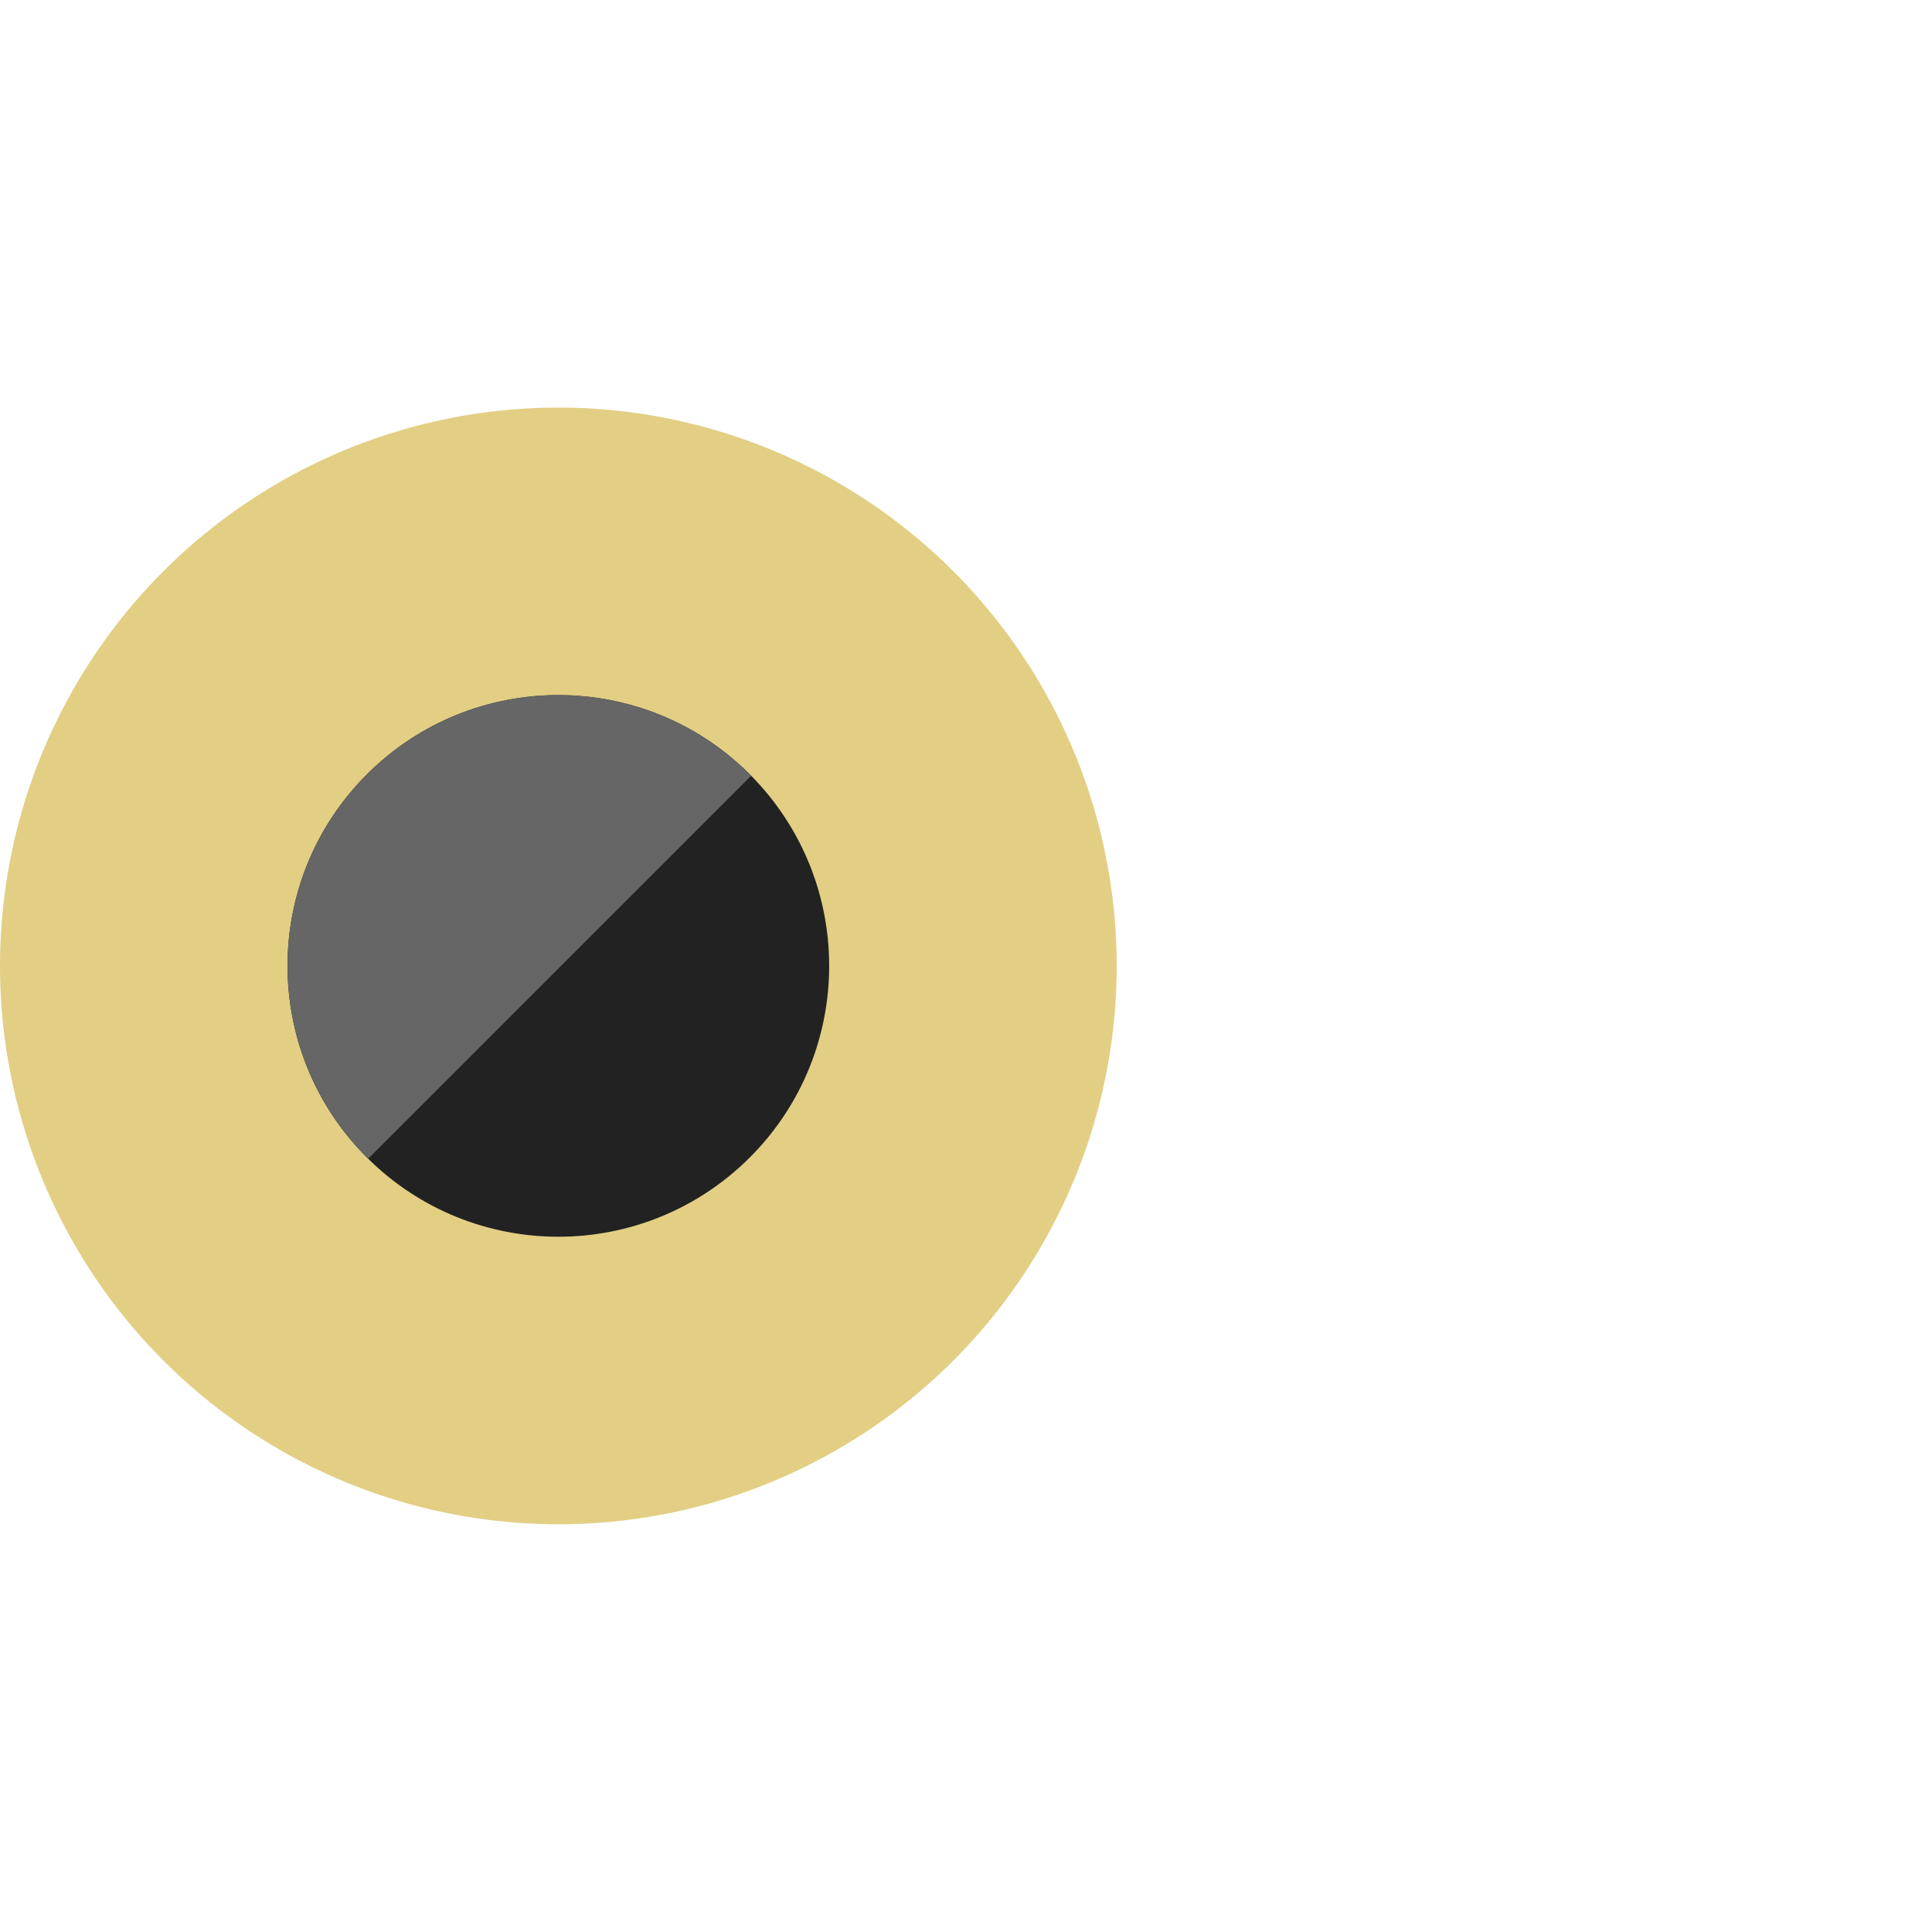
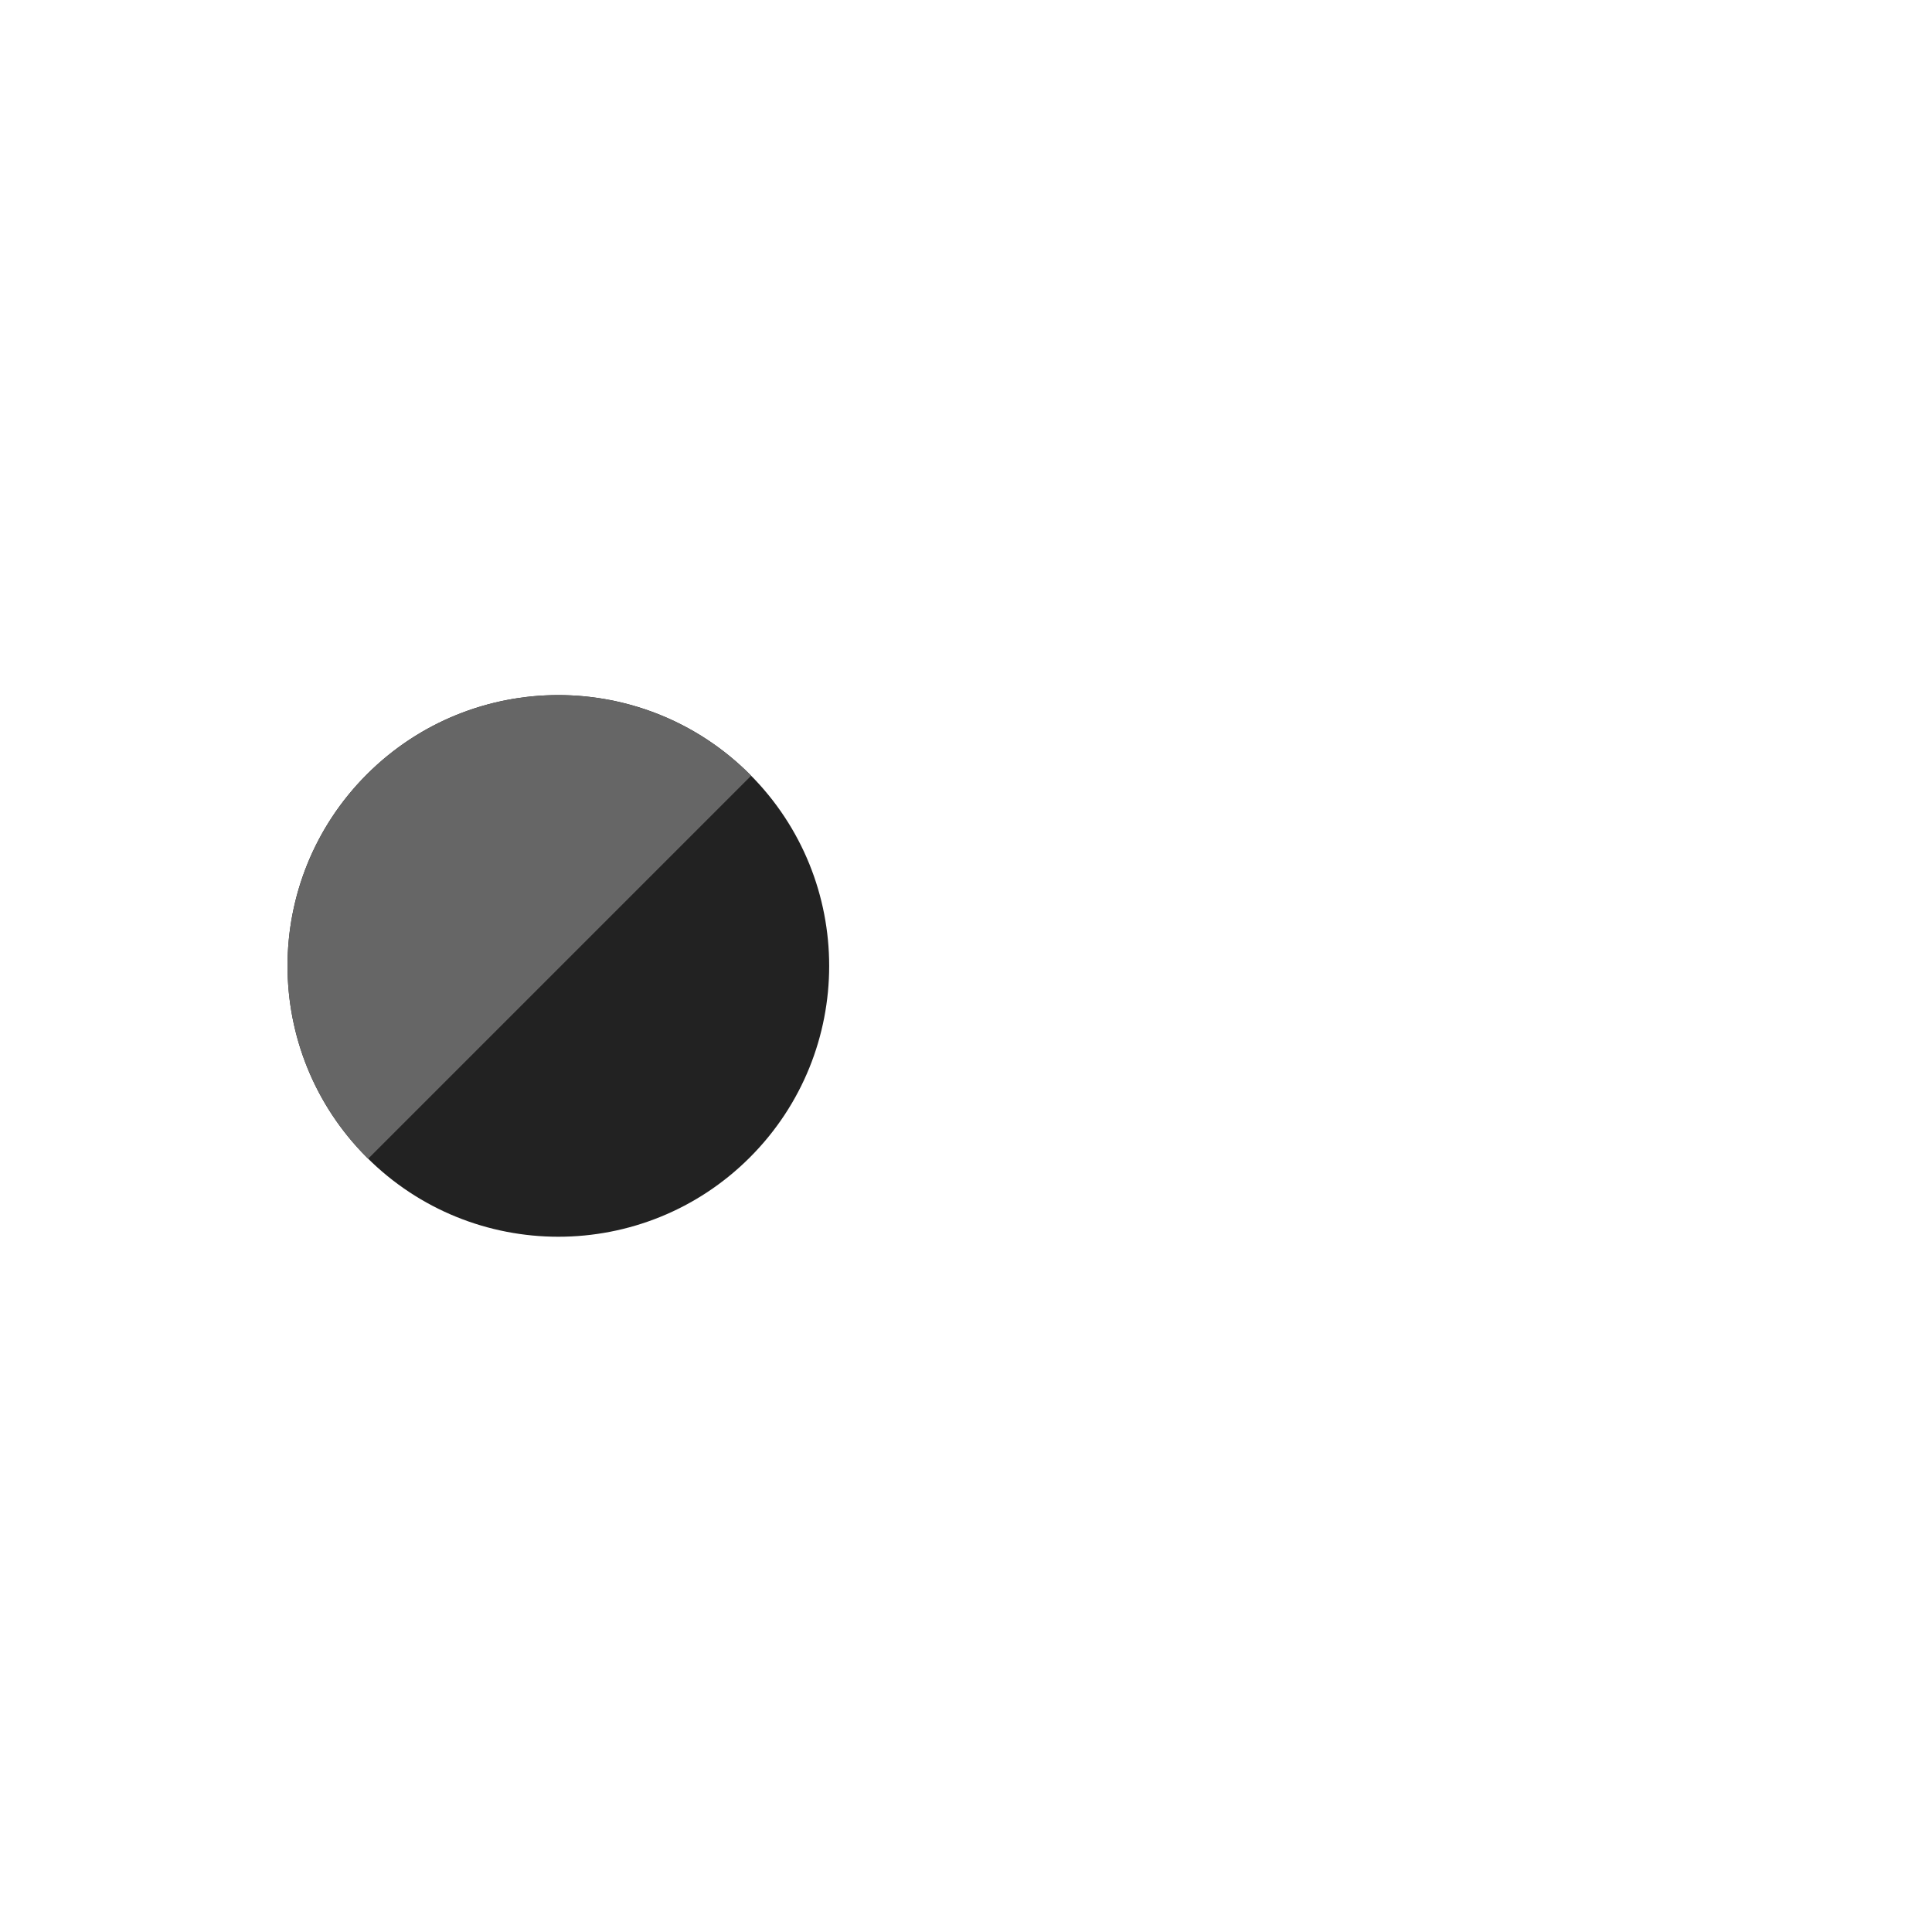
<svg xmlns="http://www.w3.org/2000/svg" width="210mm" height="210mm" viewBox="0 0 210 210" id="svg1">
  <defs id="defs1" />
  <g id="layer1">
    <g id="g3" transform="matrix(0.578,0,0,0.578,0,21.195)">
-       <circle style="fill:#e2cf84;fill-opacity:1;stroke-width:0.367" id="path1" cx="105" cy="144.976" r="105" />
      <g id="g2" transform="rotate(-45,104.743,144.356)">
        <circle style="fill:#222222;fill-opacity:1;stroke-width:0.178" id="circle1" cx="104.487" cy="144.976" r="50.93" />
        <path id="circle2" style="fill:#666666;fill-opacity:1;stroke-width:0.178" d="m 104.487,94.046 a 50.93,50.93 0 0 0 -50.93,50.93 50.93,50.93 0 0 0 0.025,0.347 l 101.81,-1e-5 a 50.93,50.93 0 0 0 0.025,-0.347 50.93,50.93 0 0 0 -50.93,-50.93 z" />
      </g>
    </g>
  </g>
</svg>